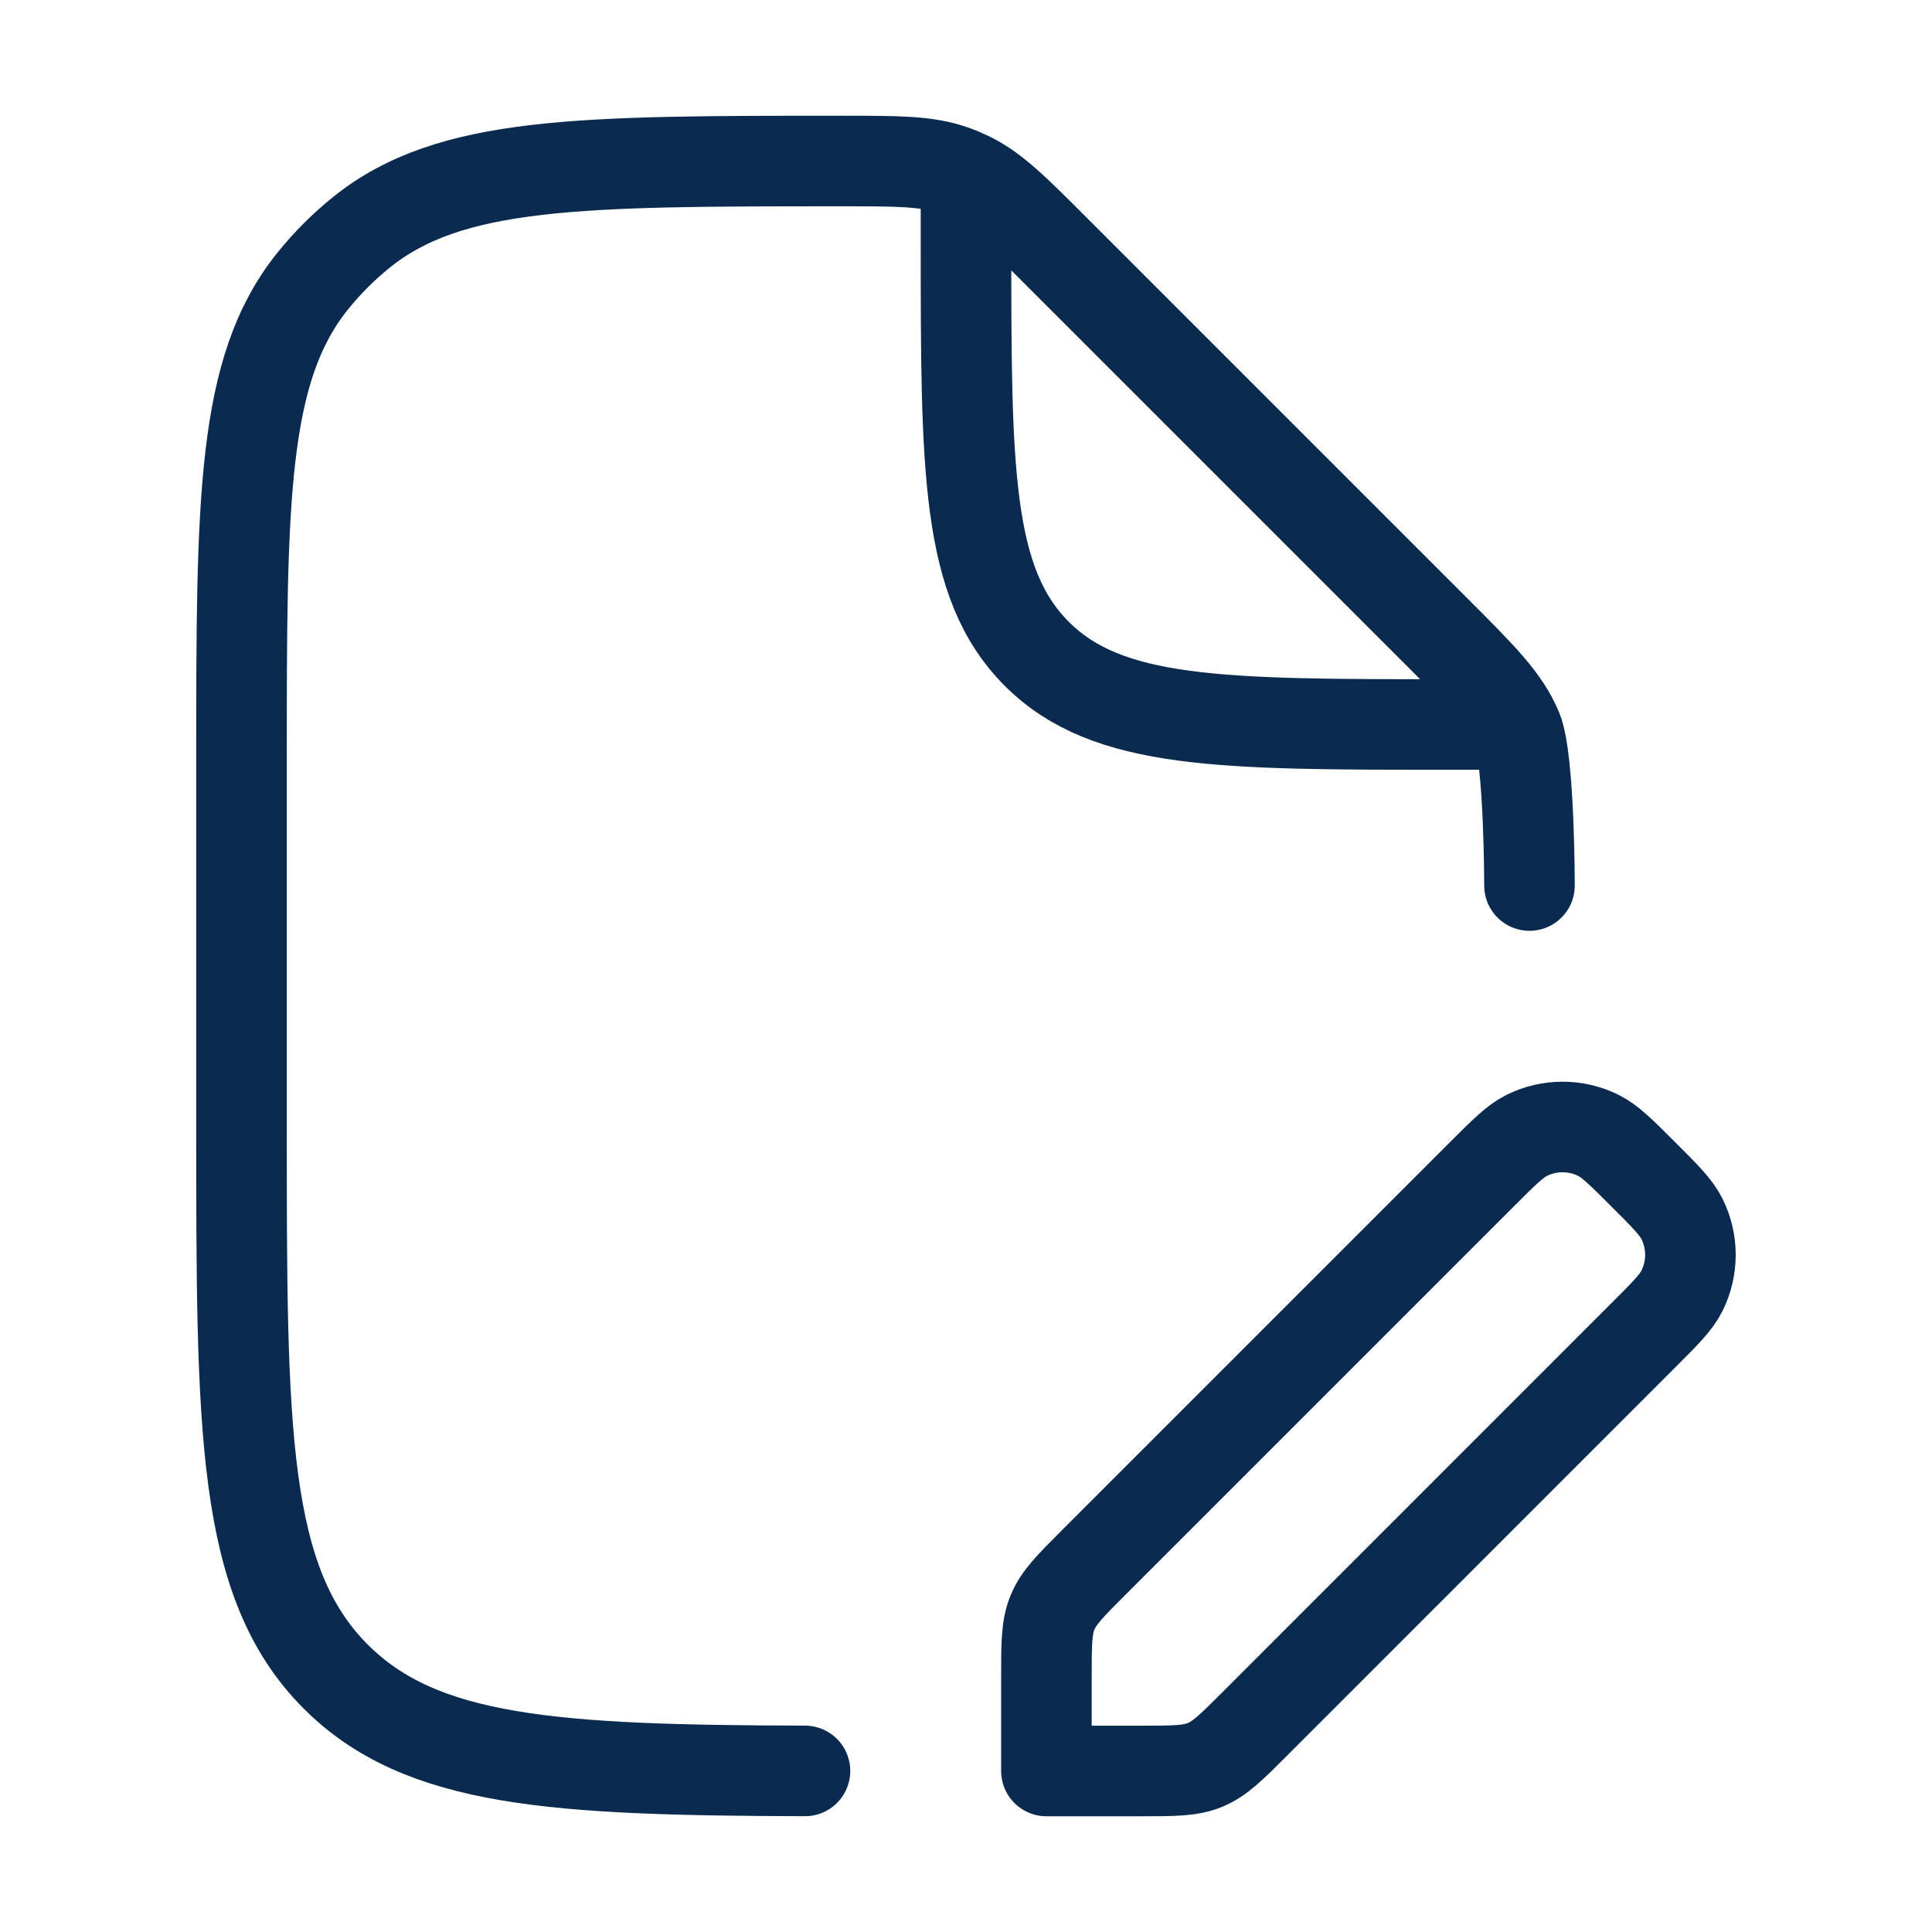
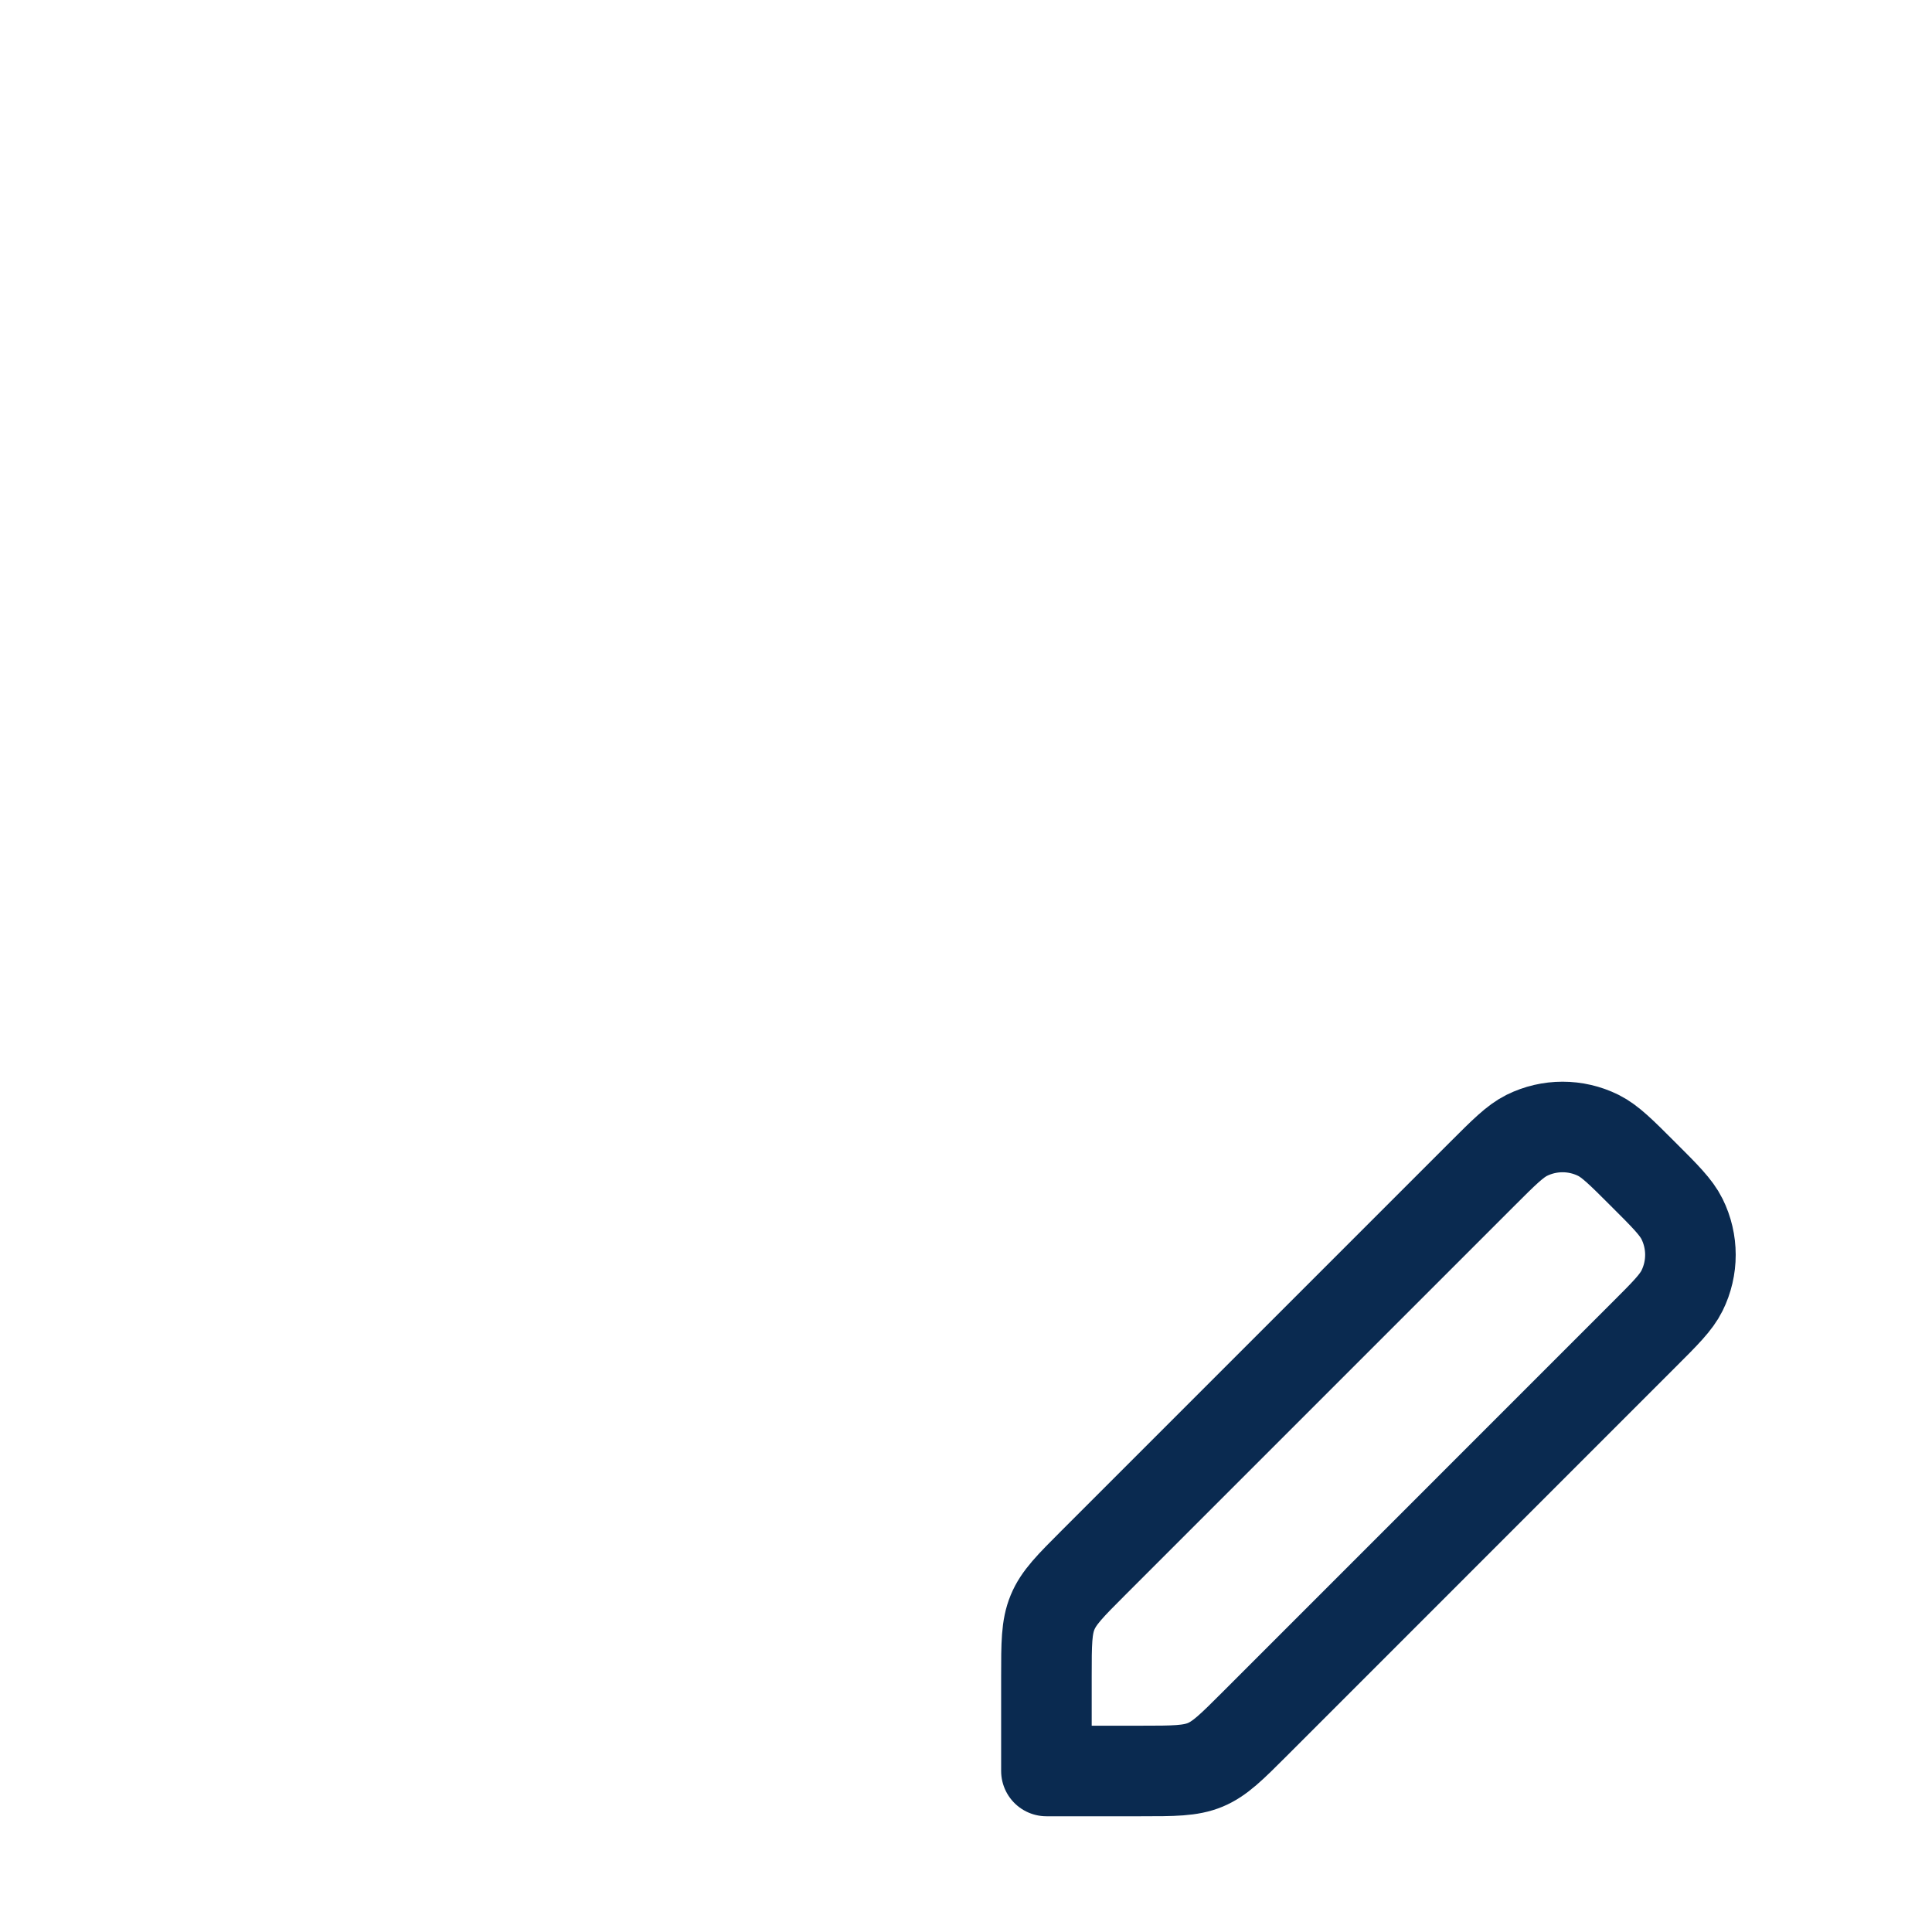
<svg xmlns="http://www.w3.org/2000/svg" width="32" height="32" viewBox="0 0 32 32" fill="none">
  <path d="M17.332 27.769V29.333H18.897C19.442 29.333 19.715 29.333 19.961 29.232C20.206 29.13 20.399 28.937 20.785 28.551L27.216 22.119C27.581 21.755 27.763 21.573 27.86 21.377C28.045 21.003 28.045 20.565 27.86 20.191C27.763 19.995 27.581 19.813 27.216 19.449C26.852 19.085 26.67 18.903 26.474 18.805C26.1 18.62 25.662 18.62 25.288 18.805C25.092 18.903 24.91 19.085 24.546 19.449L18.114 25.881C17.728 26.267 17.535 26.46 17.434 26.705C17.332 26.951 17.332 27.223 17.332 27.769Z" stroke="#0A2A50" stroke-width="1.5" stroke-linejoin="round" />
-   <path d="M25.333 14.667C25.333 14.667 25.333 12.574 25.13 12.084C24.927 11.594 24.542 11.209 23.771 10.438L17.456 4.123C16.791 3.457 16.458 3.125 16.046 2.928C15.96 2.887 15.873 2.85 15.783 2.819C15.352 2.667 14.882 2.667 13.941 2.667C9.614 2.667 7.451 2.667 5.986 3.848C5.69 4.087 5.42 4.356 5.181 4.653C4 6.118 4 8.281 4 12.608V18.667C4 23.695 4 26.209 5.562 27.771C6.98 29.189 9.181 29.32 13.333 29.332M16 3.333V4C16 7.771 16 9.657 17.172 10.829C18.343 12 20.229 12 24 12H24.667" stroke="#0A2A50" stroke-width="1.5" stroke-linecap="round" stroke-linejoin="round" />
</svg>